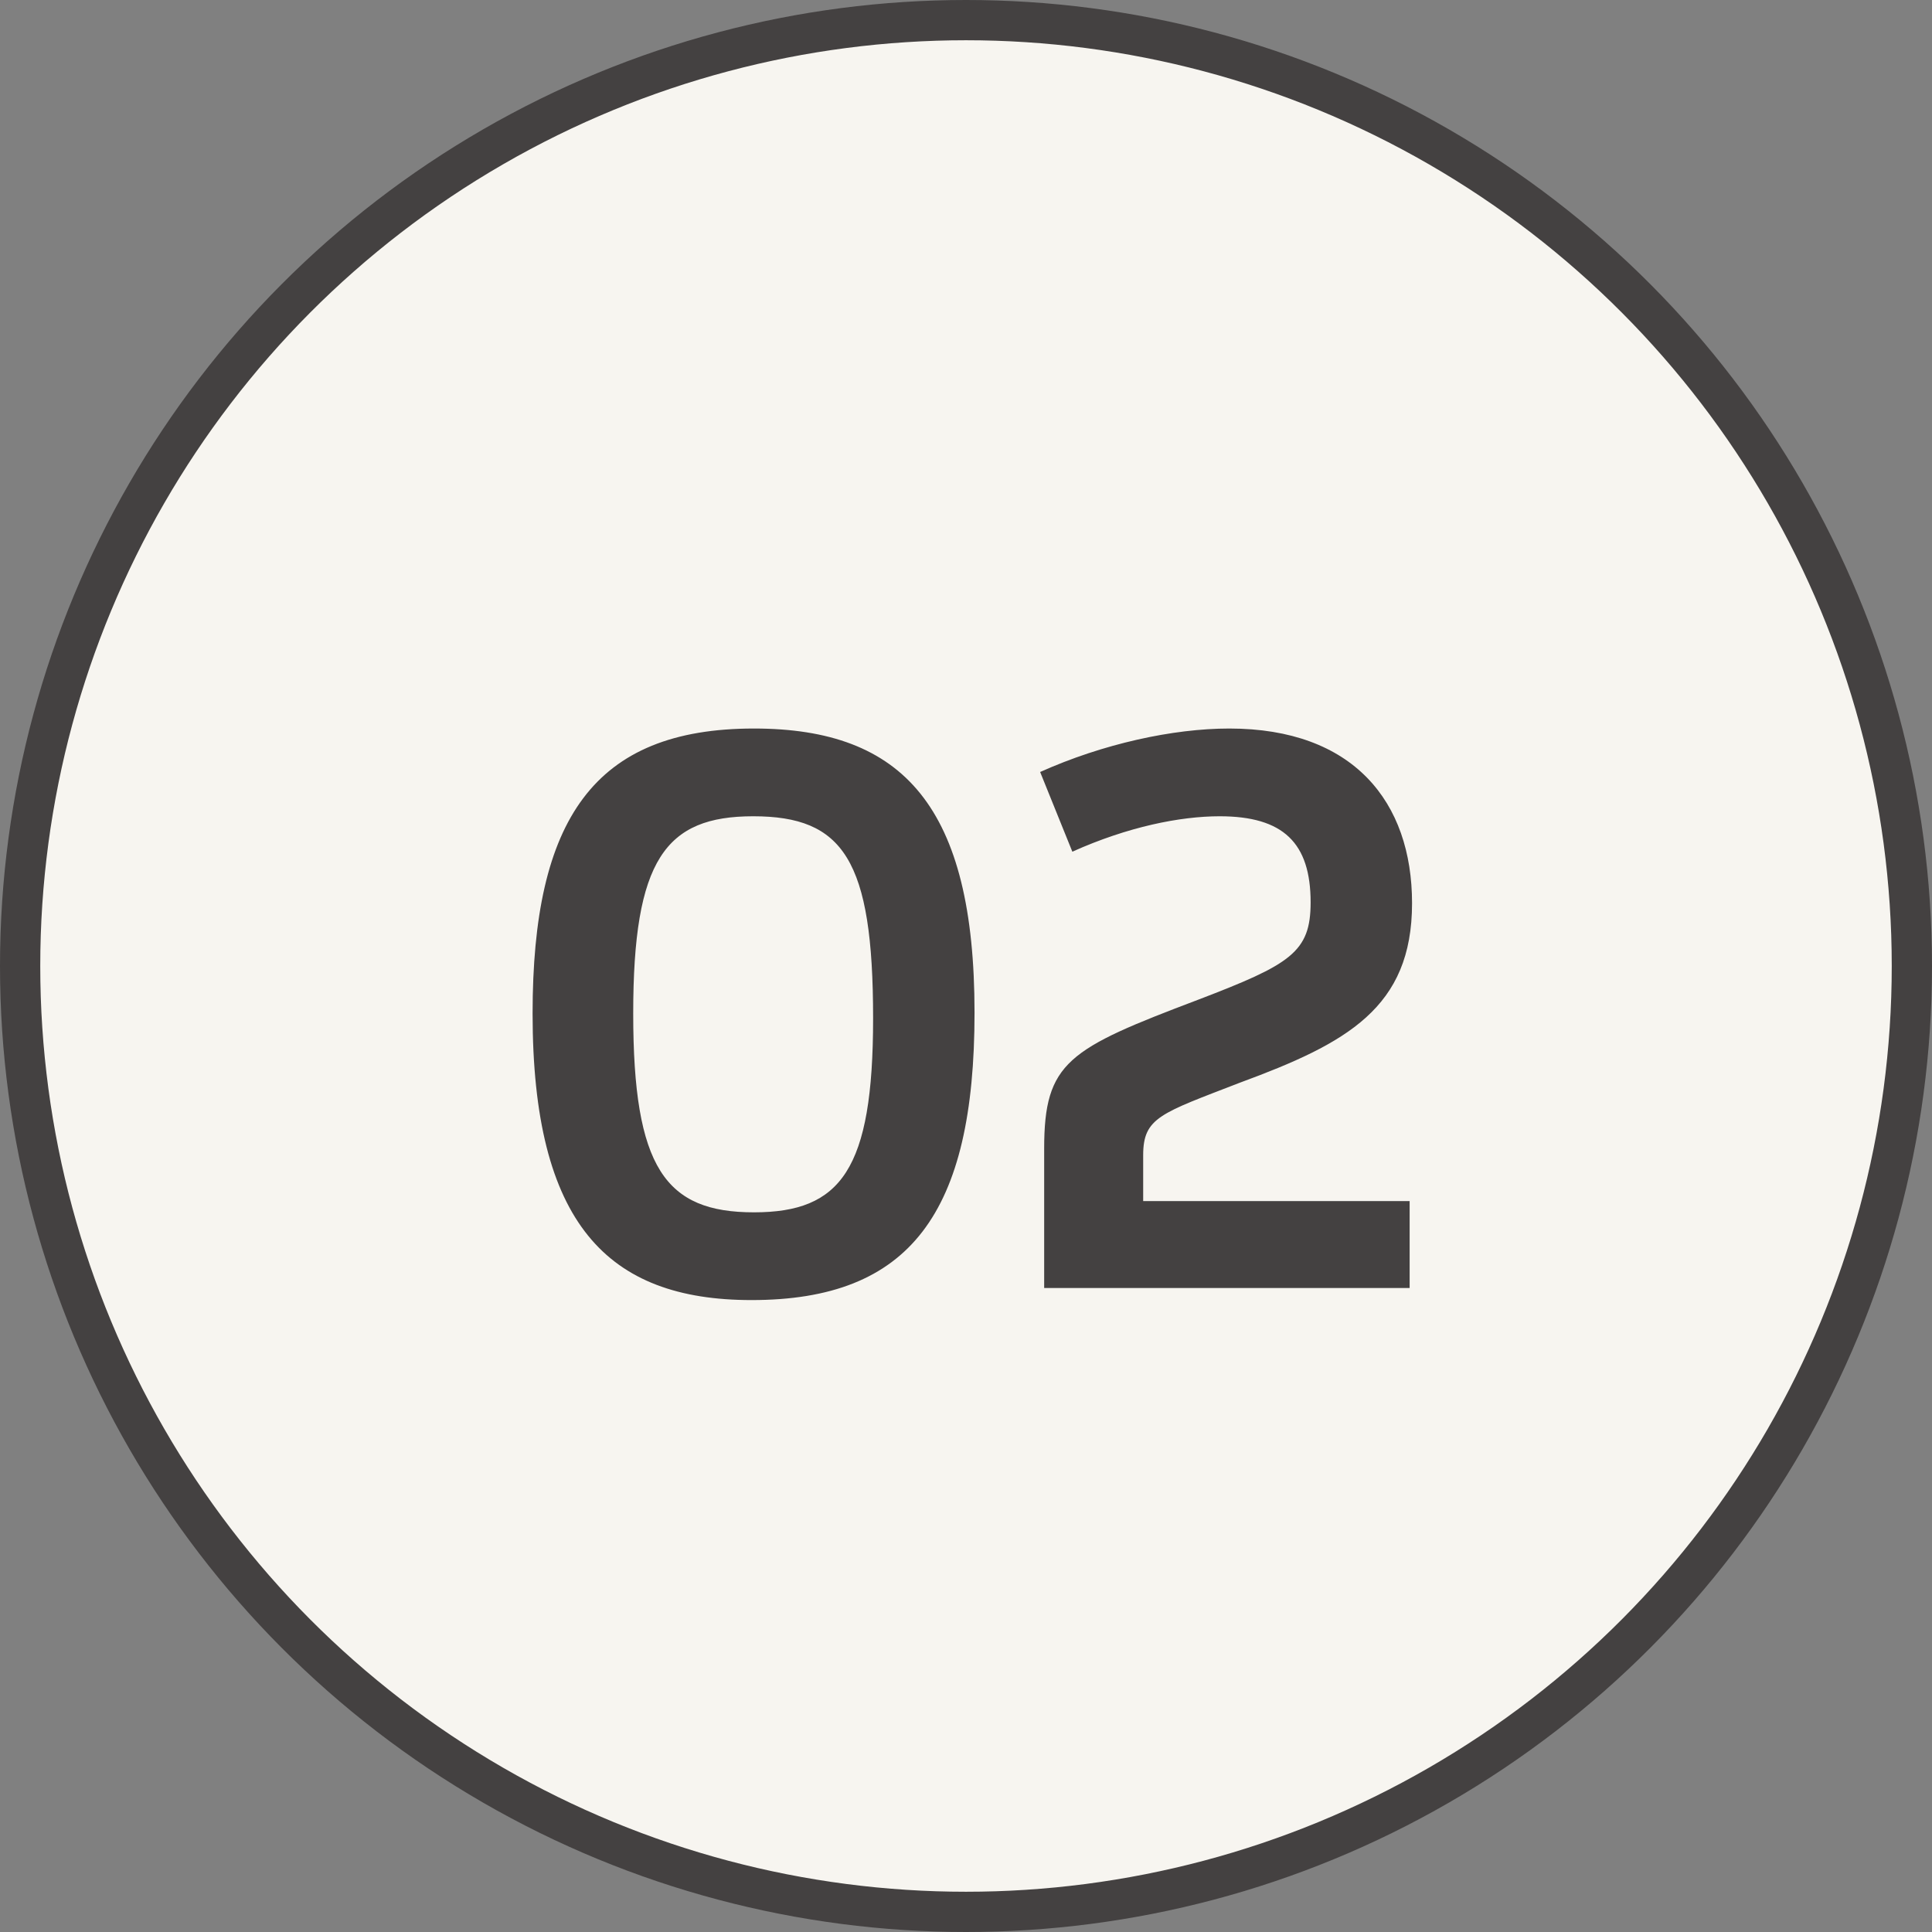
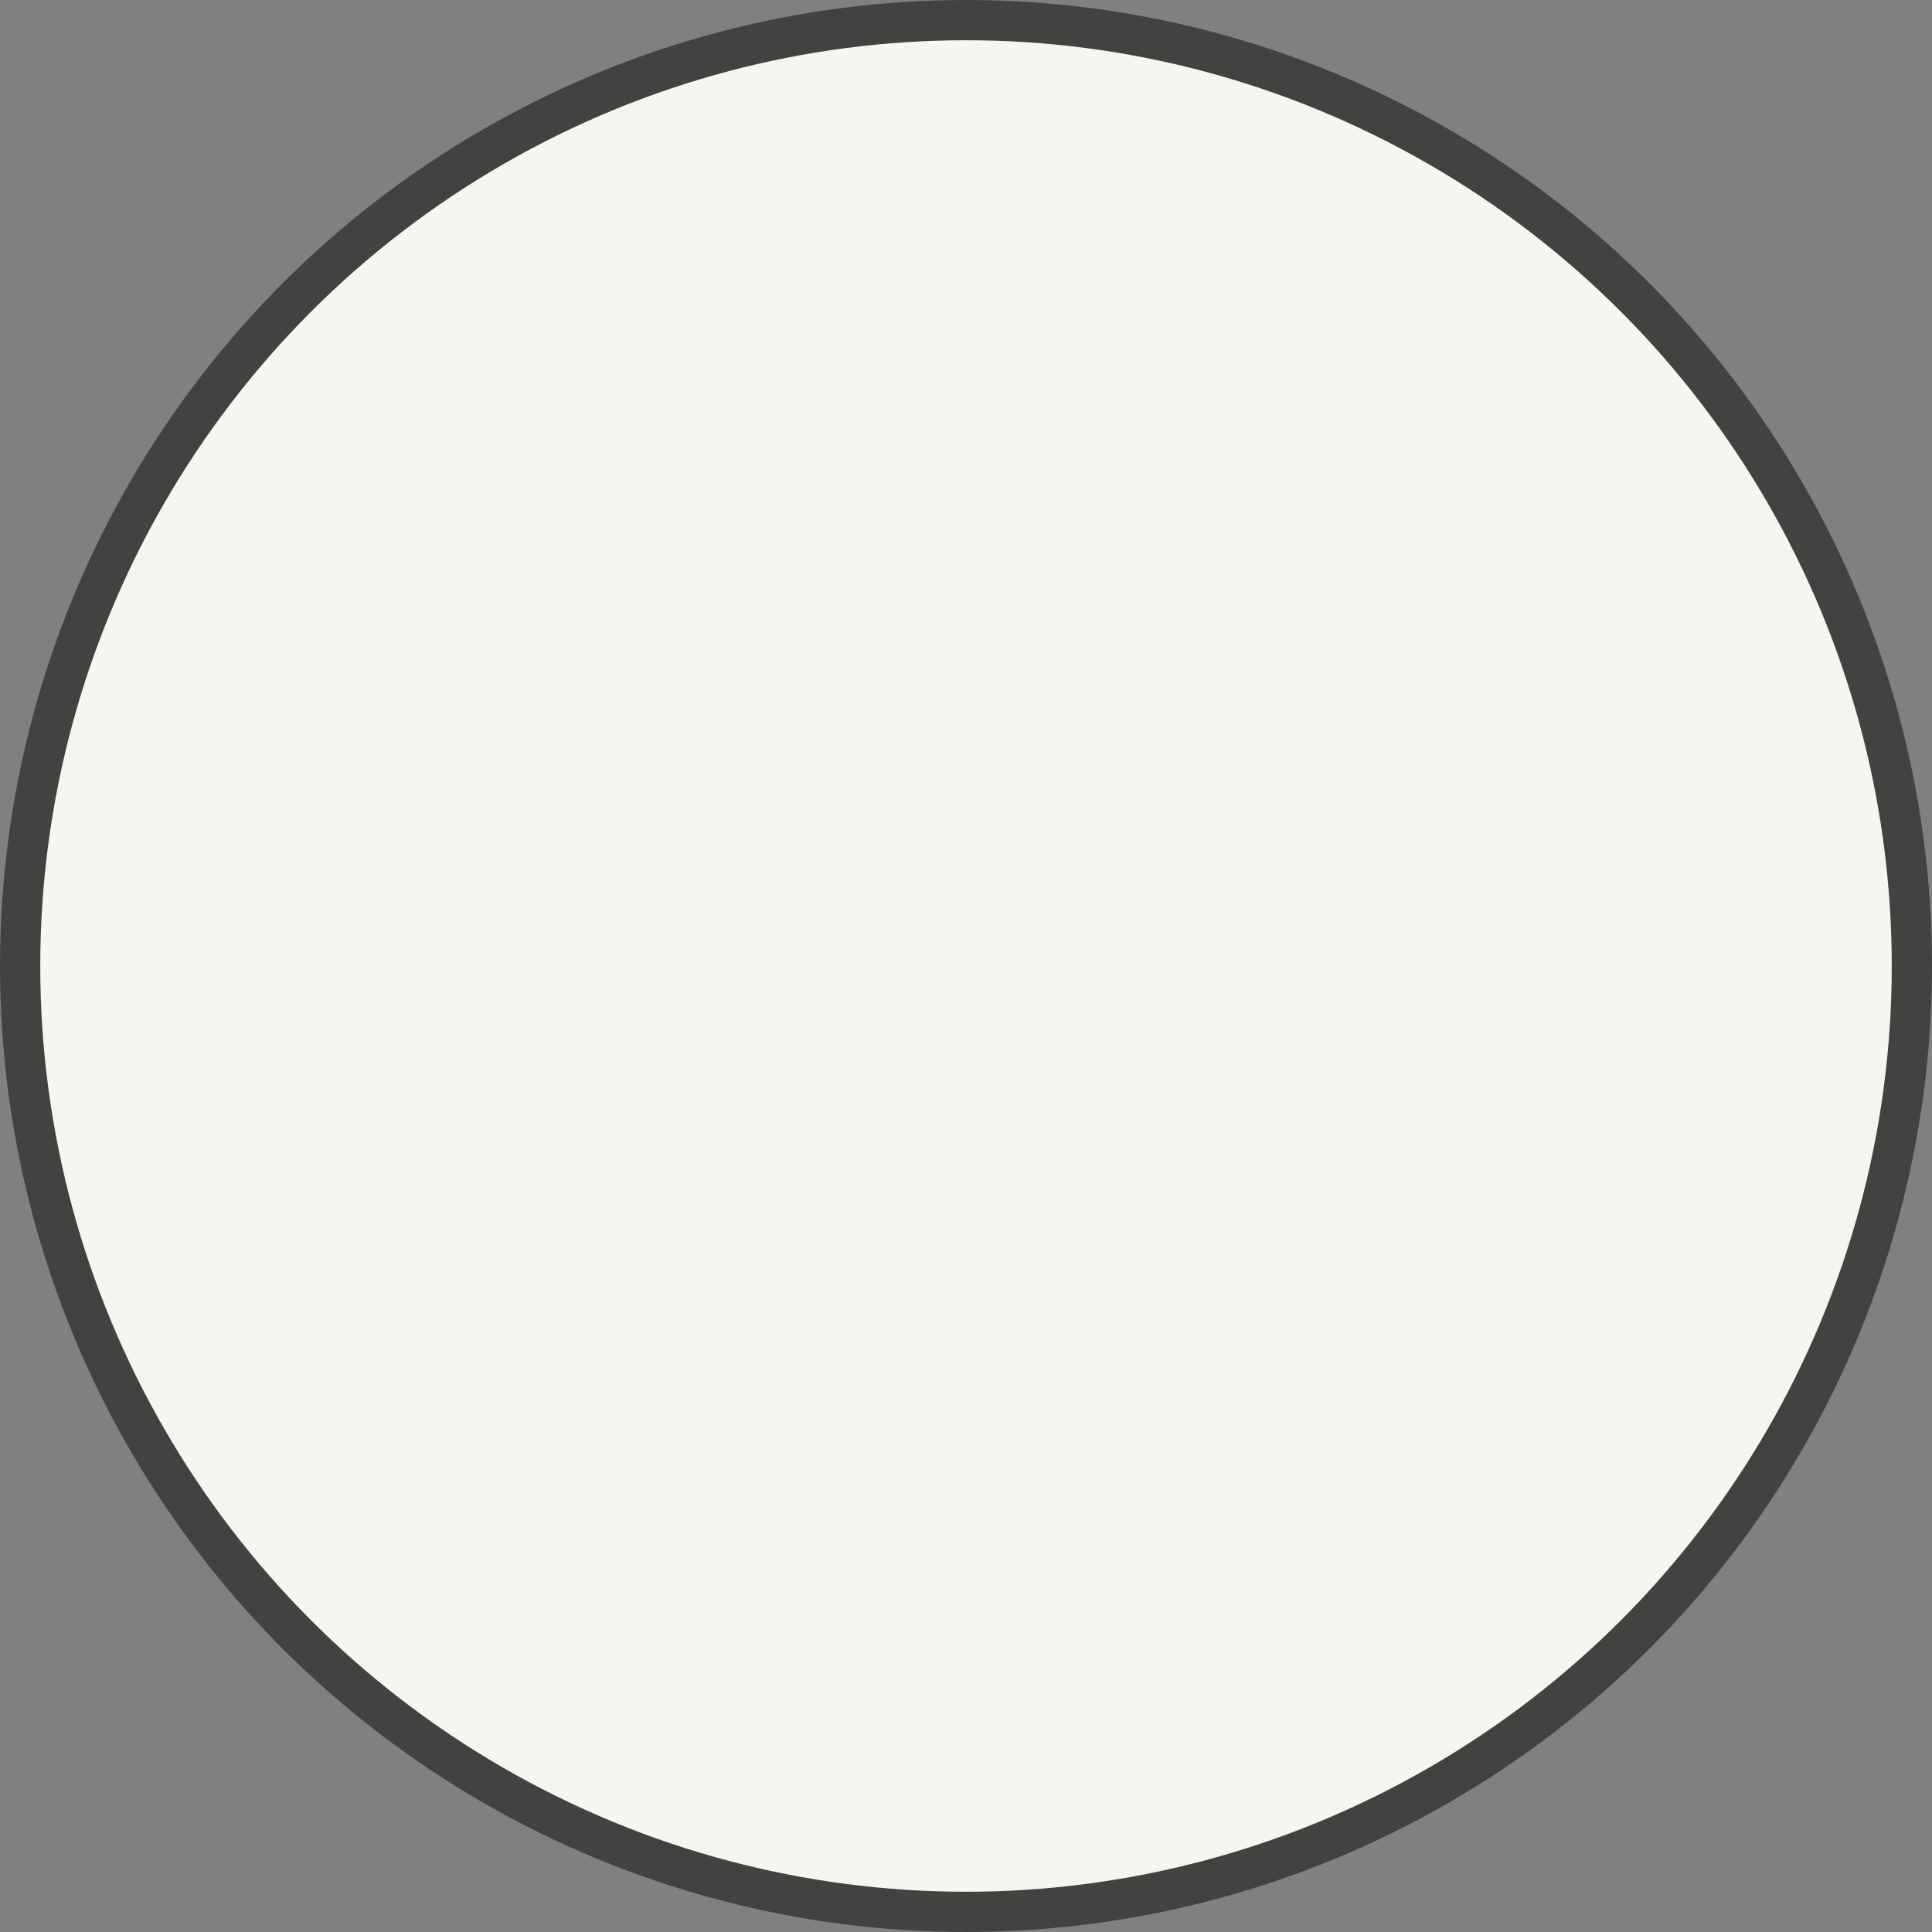
<svg xmlns="http://www.w3.org/2000/svg" width="24" height="24" viewBox="0 0 24 24" fill="none">
  <rect x="0" y="0" width="24" height="24" fill="#808080" stroke="none" />
  <circle cx="12" cy="12" r="11.75" fill="#F7F5F0" stroke="#444141" stroke-width="0.5" />
-   <path d="M9.336 16.15C7.546 16.15 6.616 15.2 6.616 12.59C6.616 10.18 7.376 9.05 9.366 9.05C11.226 9.05 12.106 10.03 12.106 12.58C12.106 15.07 11.306 16.15 9.336 16.15ZM9.366 15.06C10.446 15.06 10.846 14.53 10.846 12.65C10.846 10.68 10.476 10.14 9.356 10.14C8.266 10.14 7.866 10.68 7.866 12.59C7.866 14.51 8.266 15.06 9.366 15.06ZM12.971 16V14.27C12.971 13.19 13.271 13.03 14.881 12.42C16.031 11.98 16.281 11.83 16.281 11.21C16.281 10.47 15.941 10.14 15.151 10.14C14.661 10.14 14.011 10.27 13.321 10.58L12.921 9.59C13.701 9.24 14.571 9.05 15.271 9.05C16.811 9.05 17.541 9.96 17.541 11.22C17.541 12.52 16.731 12.96 15.401 13.45C14.421 13.83 14.201 13.88 14.201 14.35V14.92H17.511V16H12.971Z" fill="#444141" />
</svg>